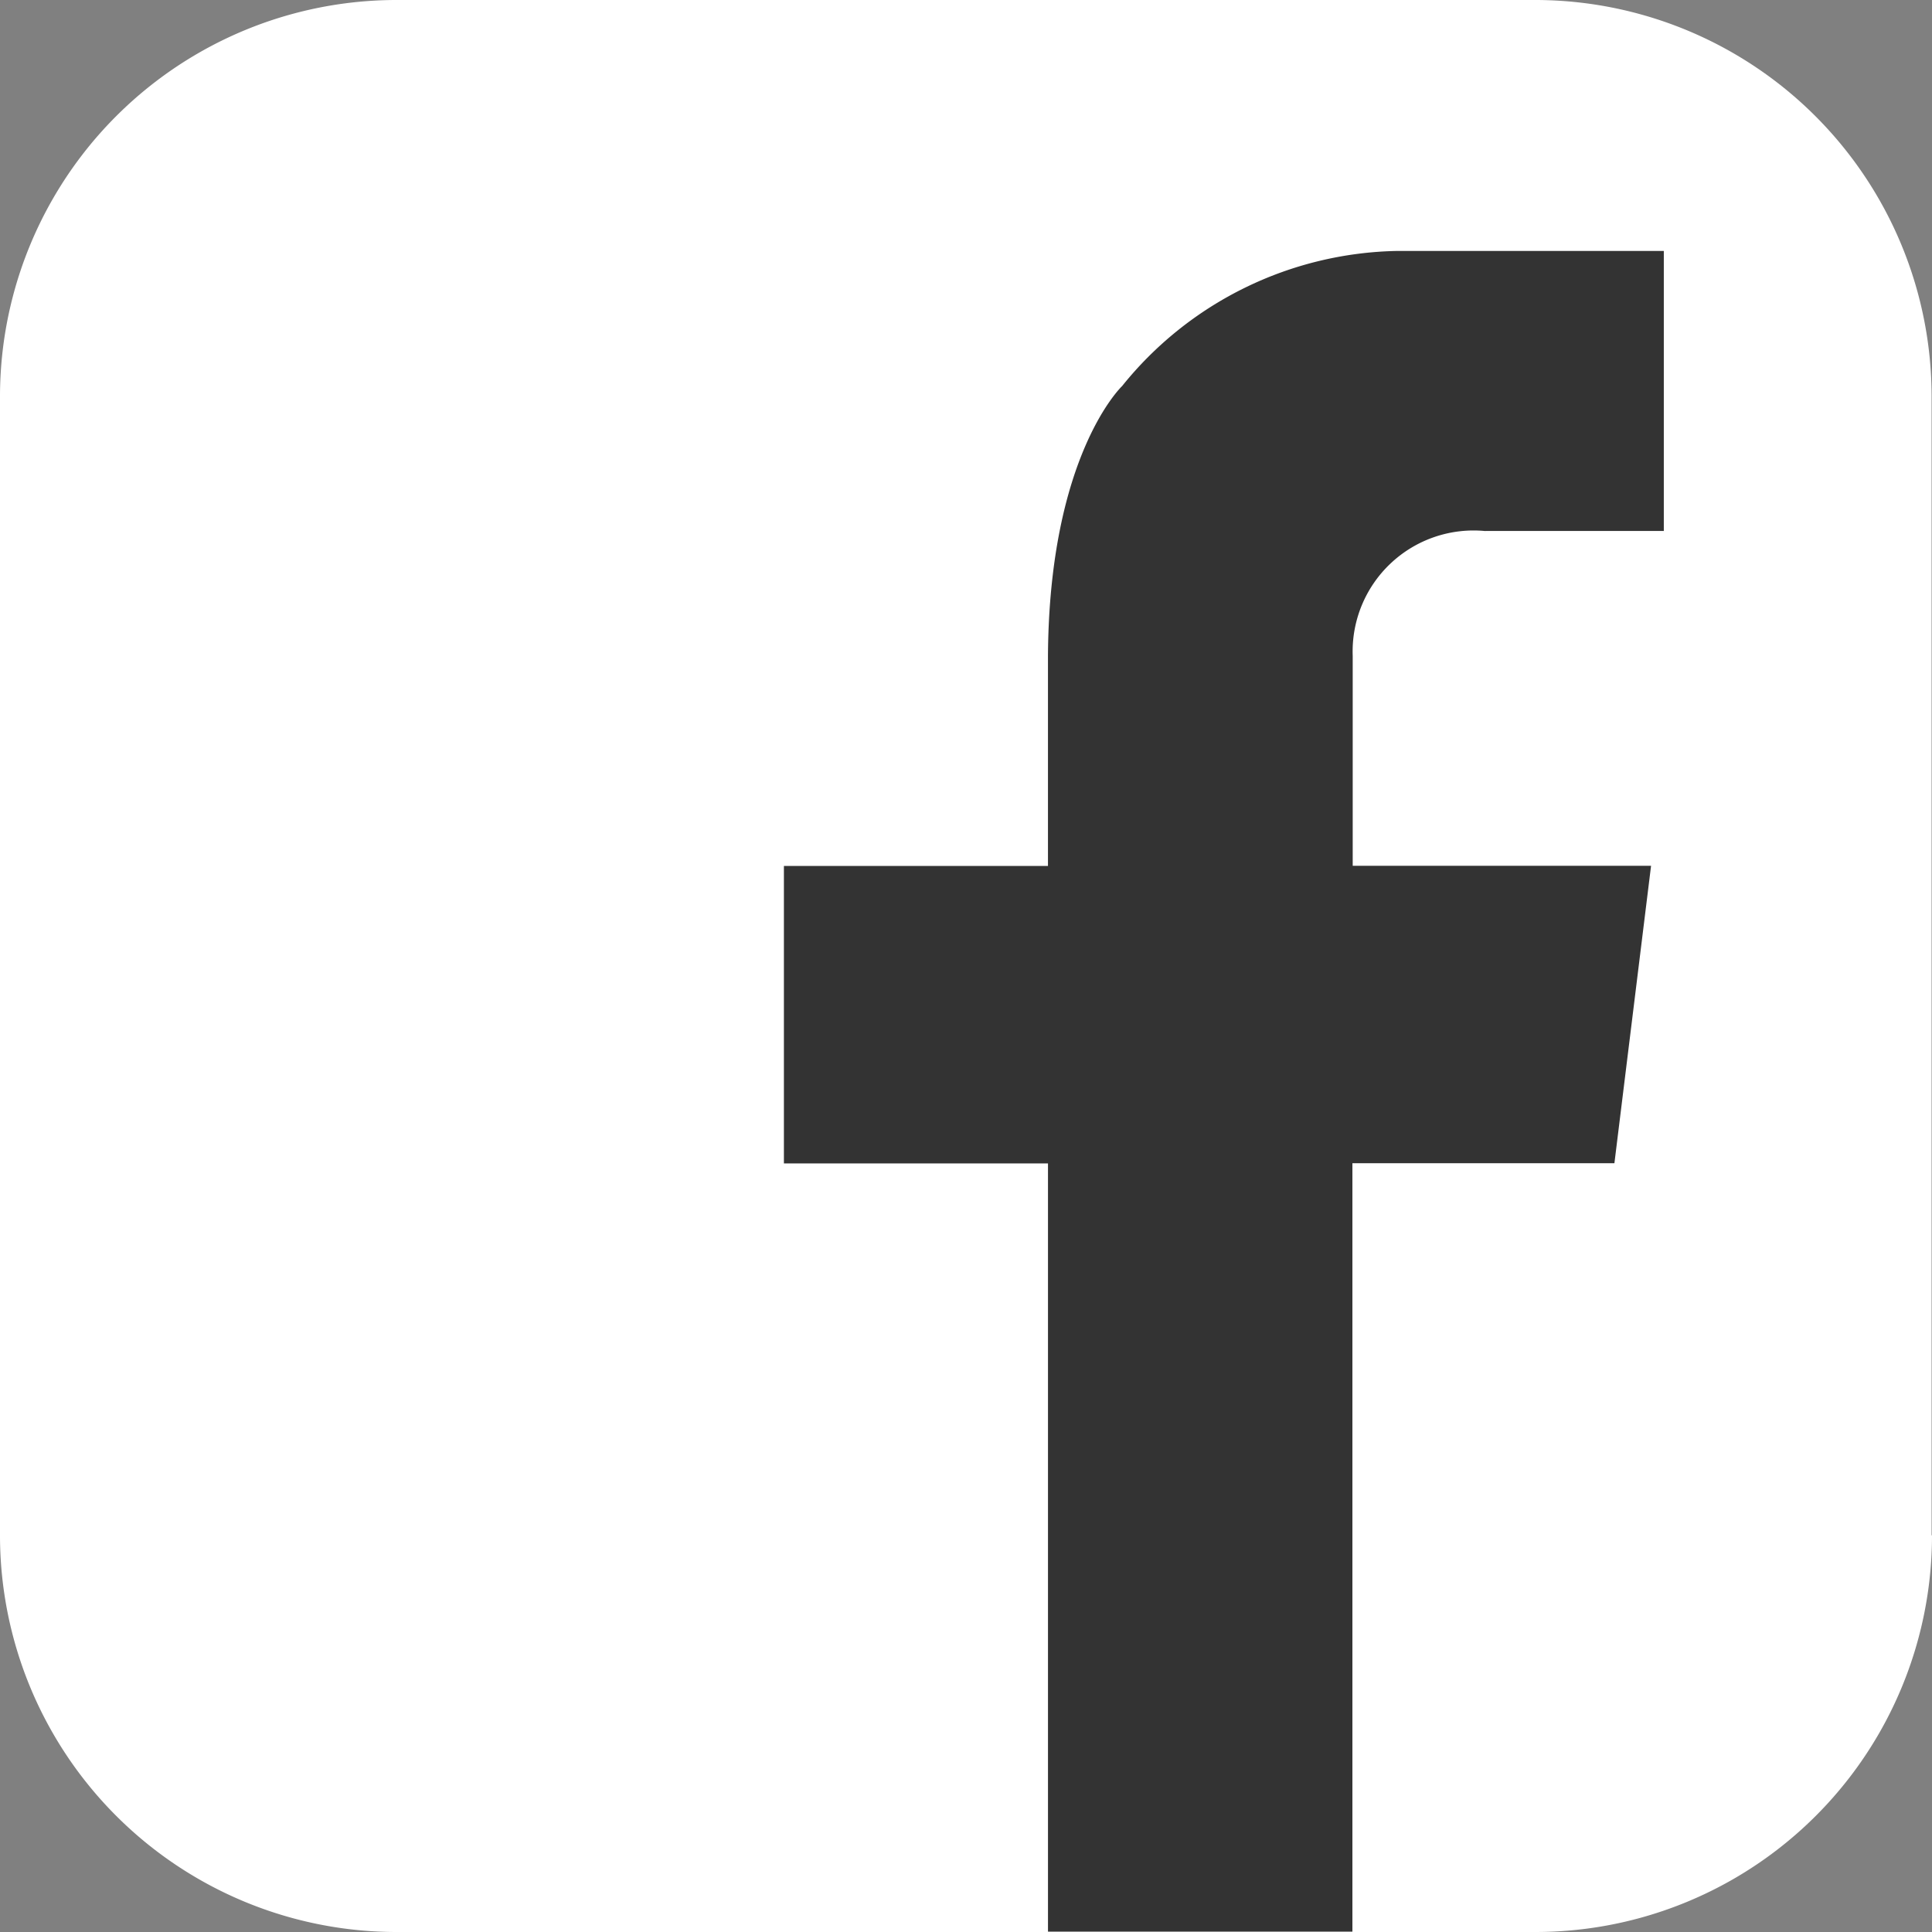
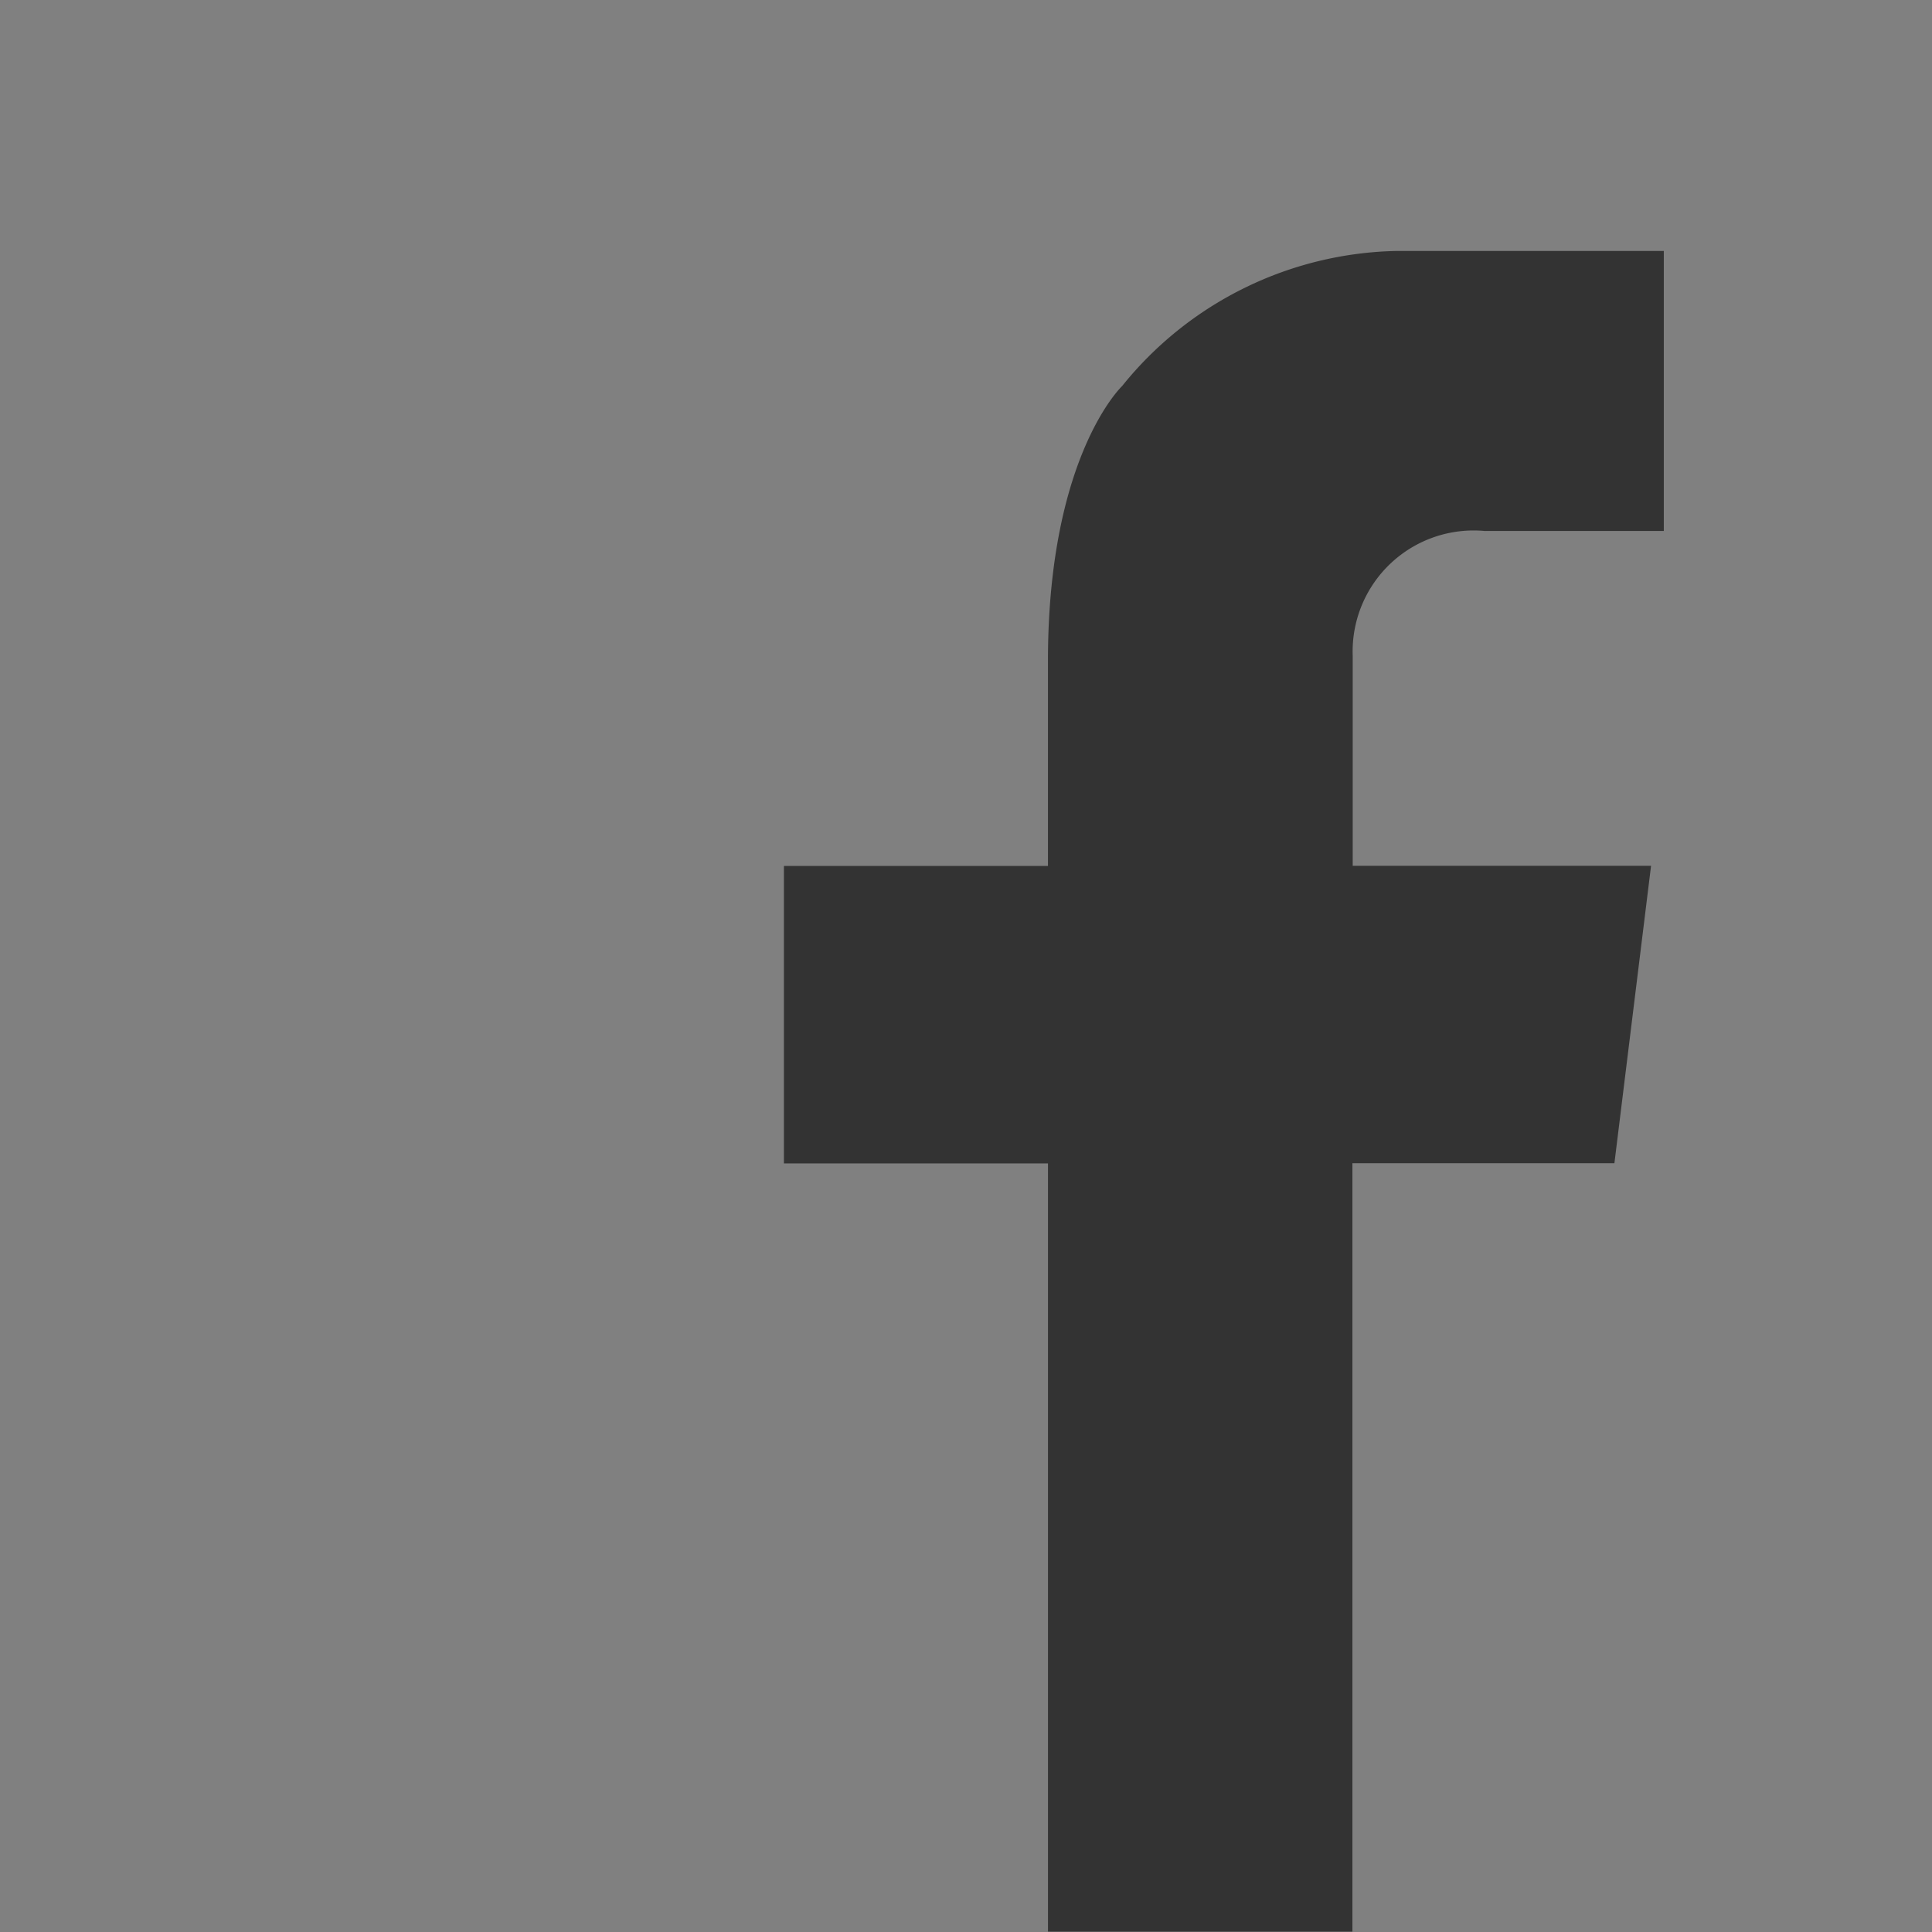
<svg xmlns="http://www.w3.org/2000/svg" id="facebook" width="102.578" height="102.578" viewBox="0 0 102.578 102.578">
  <rect x="0" y="0" width="102.578" height="102.578" fill="#808080" stroke="none" />
-   <path id="Path_15" data-name="Path 15" d="M124.078,103.016a21.059,21.059,0,0,1-21.065,21.062H42.563A21.059,21.059,0,0,1,21.5,103.012V42.563A21.059,21.059,0,0,1,42.568,21.5h60.426a21.059,21.059,0,0,1,21.063,21.068v60.448Z" transform="translate(-21.5 -21.5)" fill="#fff" />
  <path id="Path_16" data-name="Path 16" d="M249.047,97.268h9.471V82.4H244.346a19.182,19.182,0,0,0-14.589,7.173s-3.872,3.653-3.937,14.326h0v11.155H211.8v15.792h14.021v40.79h16.163v-40.8h13.911l1.946-15.792H242V103.9h0a6.423,6.423,0,0,1,7.043-6.628Z" transform="translate(-170.179 -69.076)" fill="#333" />
</svg>